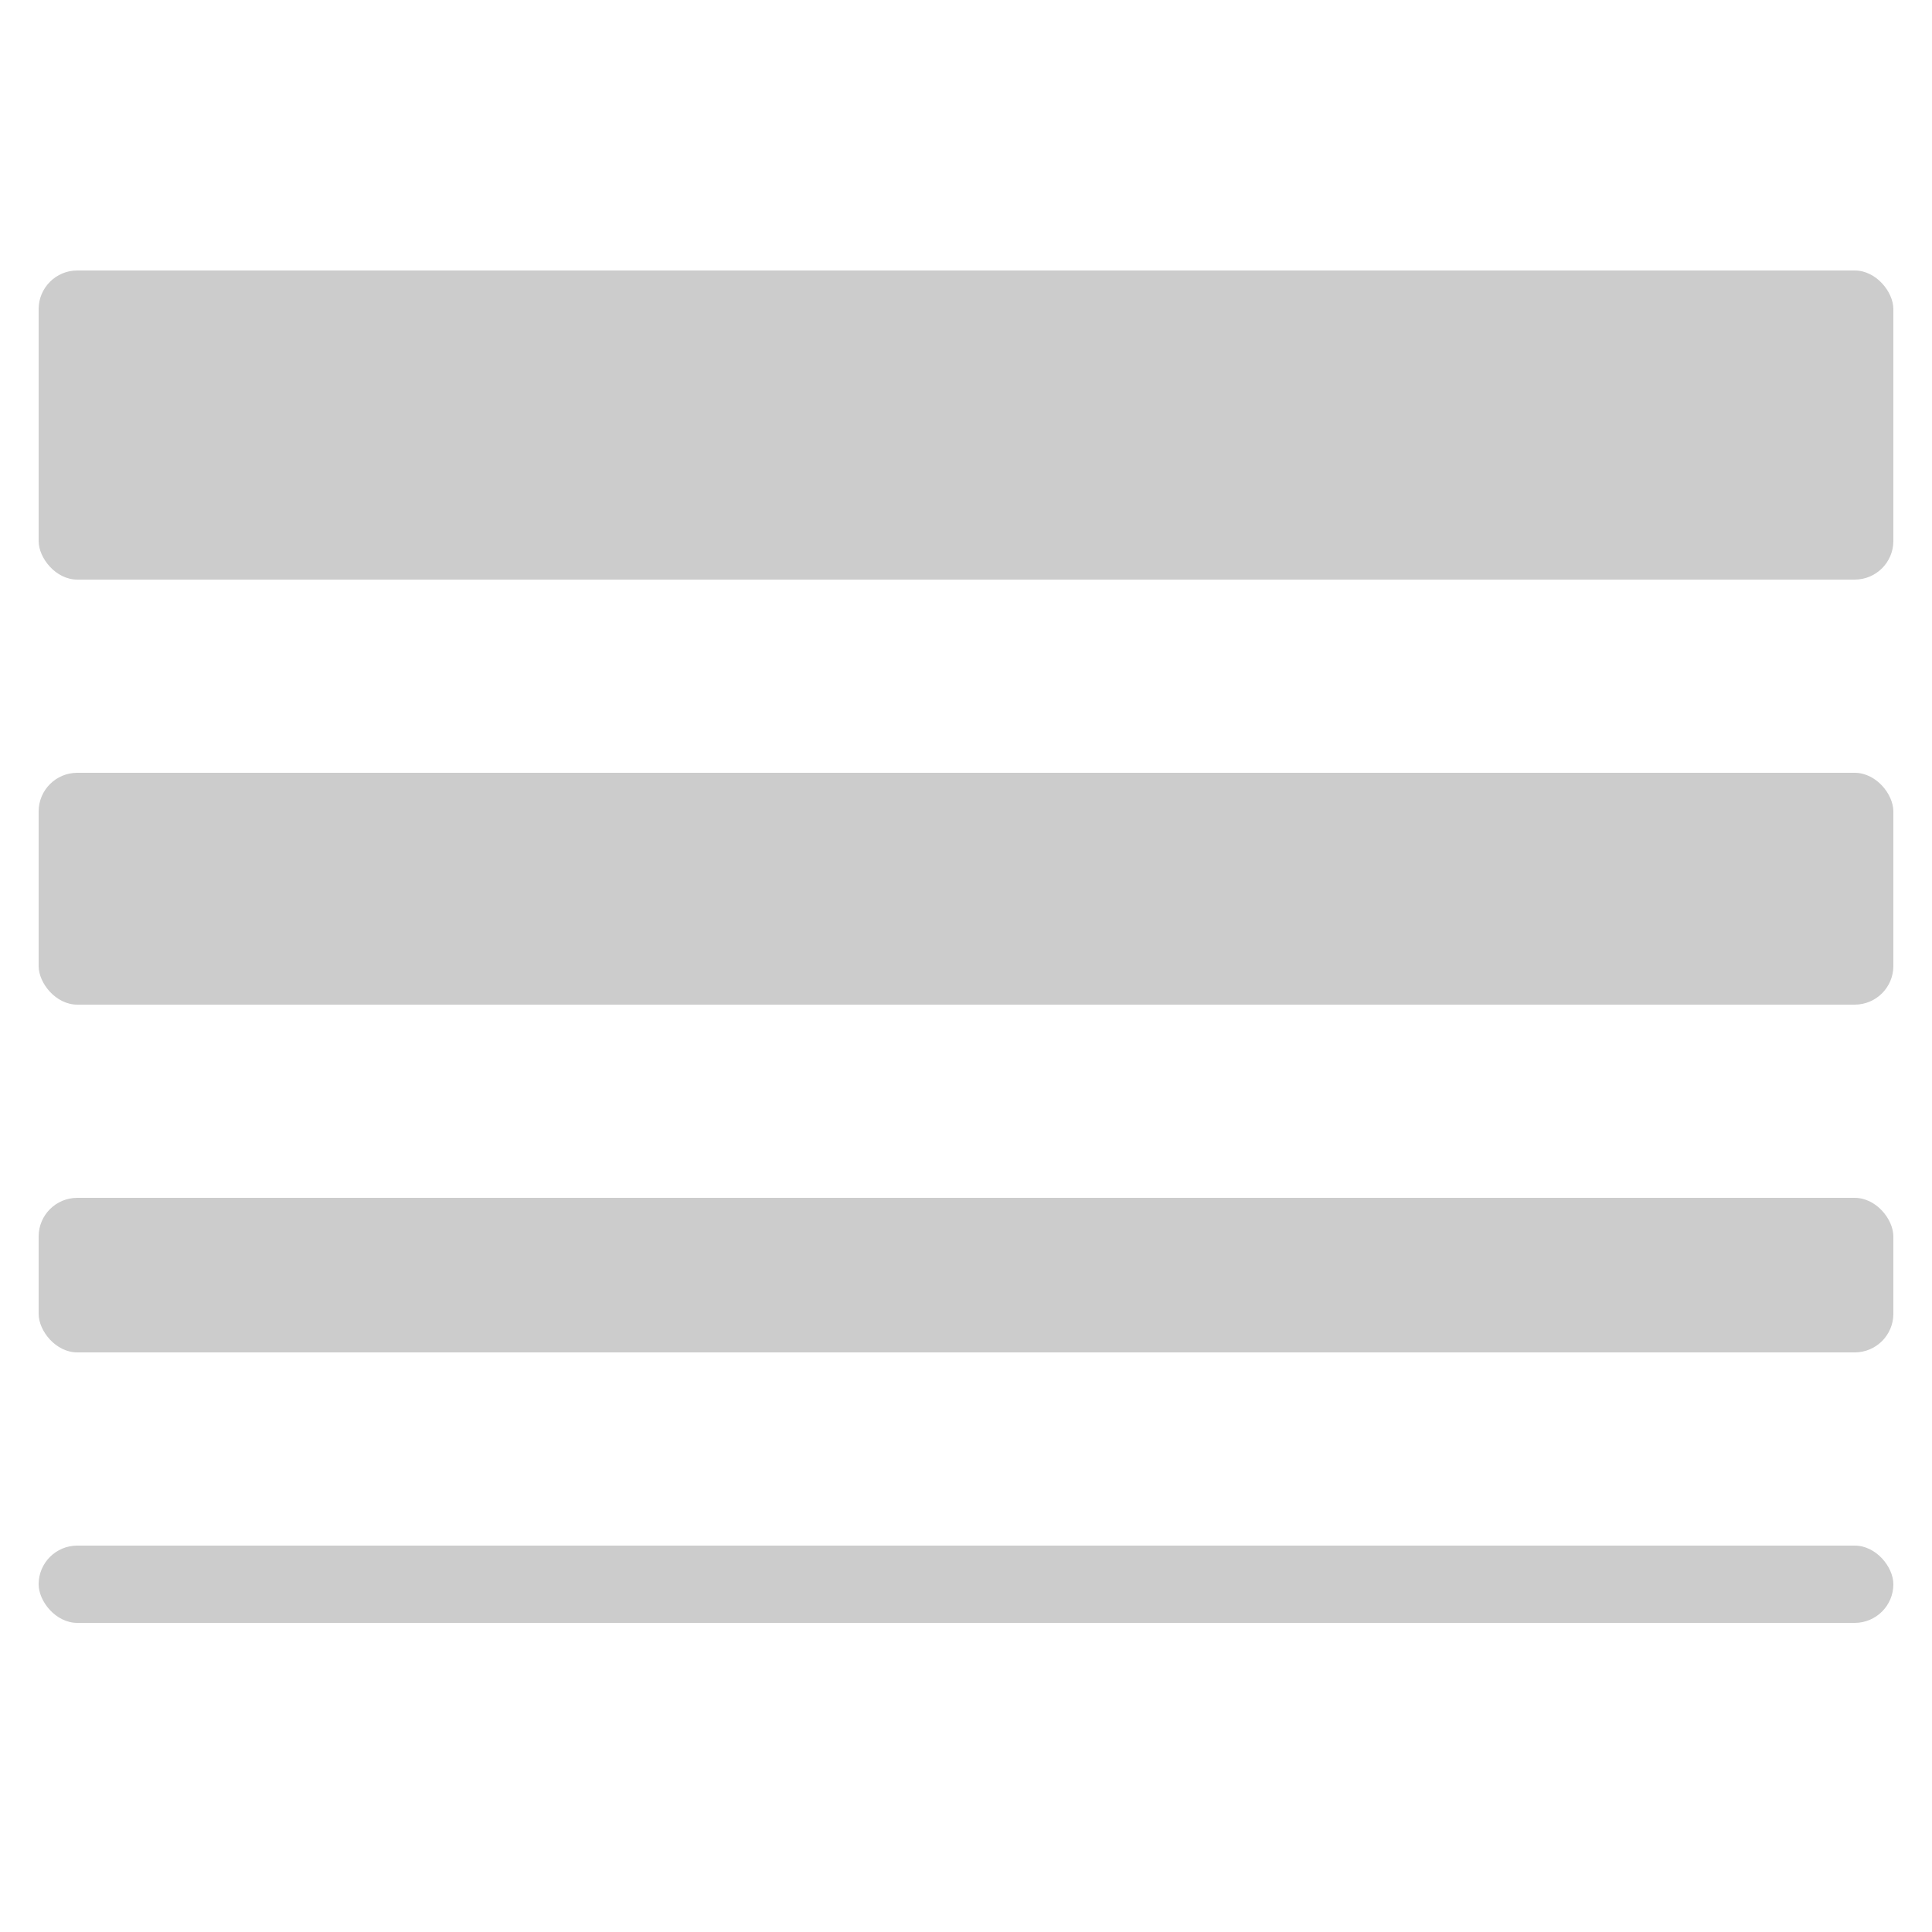
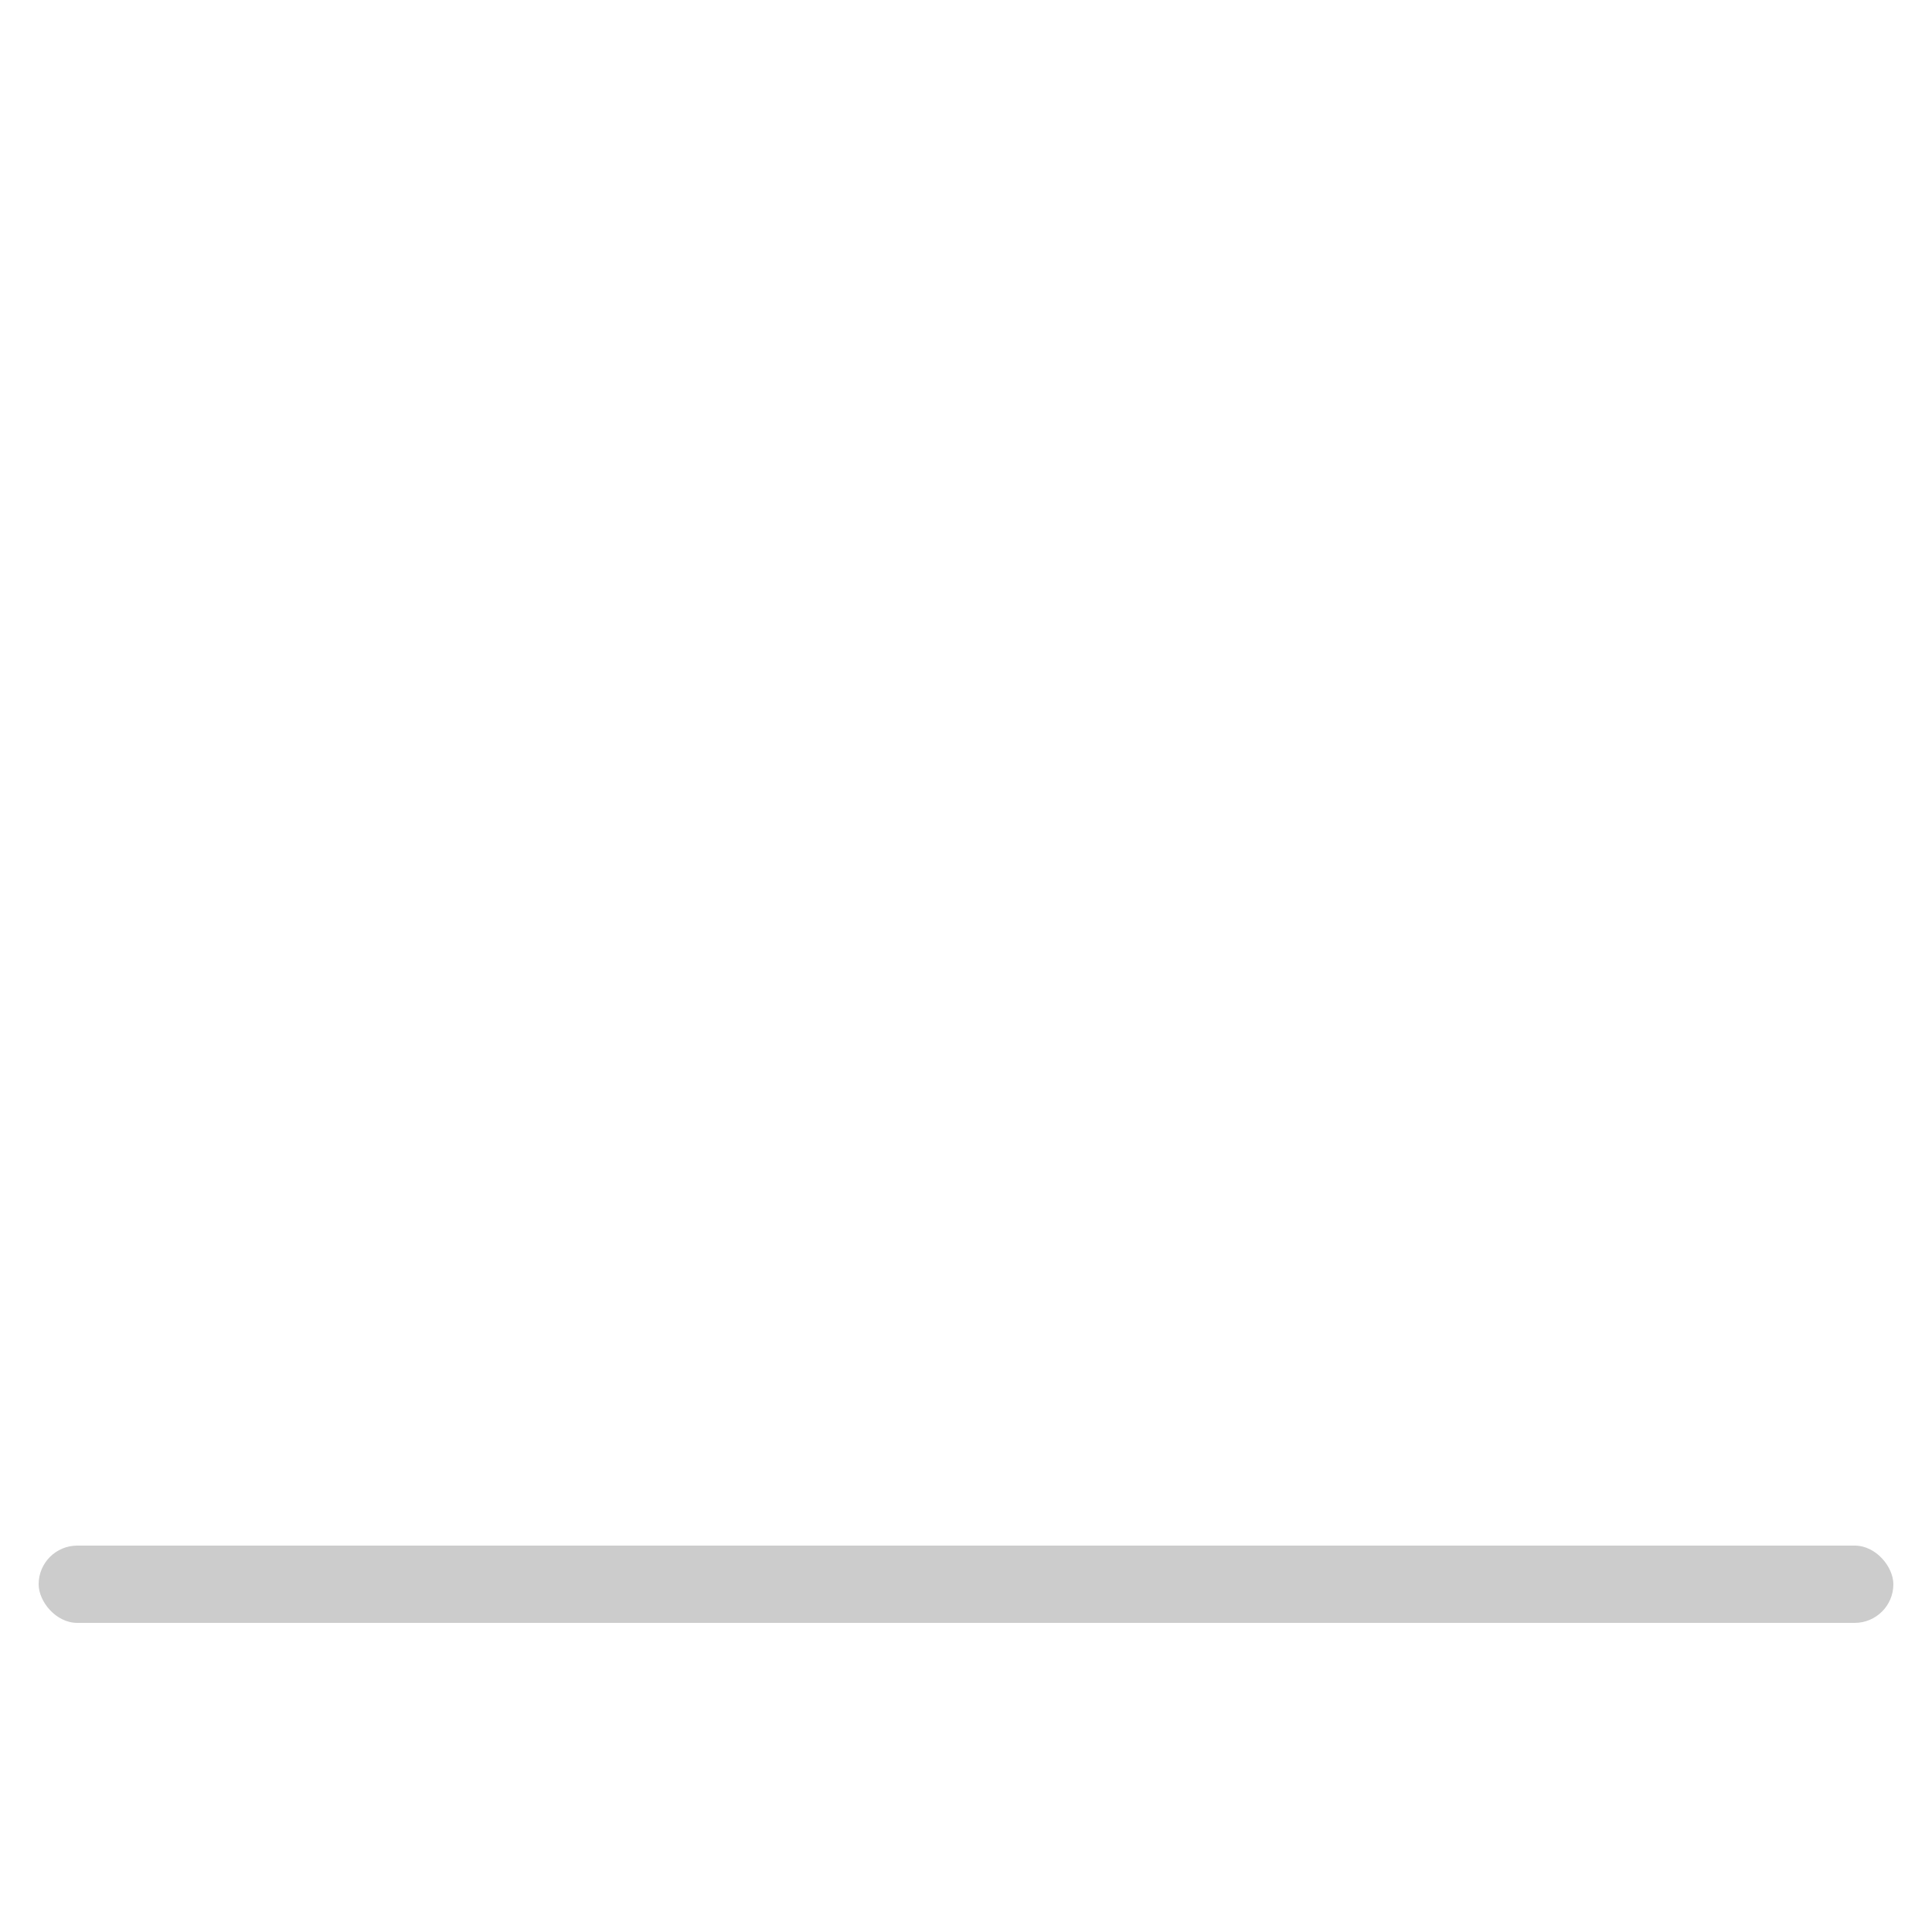
<svg xmlns="http://www.w3.org/2000/svg" width="60px" height="60px" viewBox="0 0 50 50">
  <title>line-thickness</title>
  <g id="Layer_2" data-name="Layer 2">
    <g id="invisible_box" data-name="invisible box">
      <rect width="48" height="48" fill="none" />
    </g>
    <g id="icons_Q2" data-name="icons Q2">
      <rect x="1" y="40" width="48" height="2" rx="1" ry="1" opacity="0.2" />
-       <rect x="1" y="31" width="48" height="4" rx="1" ry="1" opacity="0.2" />
-       <rect x="1" y="20" width="48" height="6" rx="1" ry="1" opacity="0.2" />
-       <rect x="1" y="7" width="48" height="8" rx="1" ry="1" opacity="0.2" />
    </g>
  </g>
</svg>